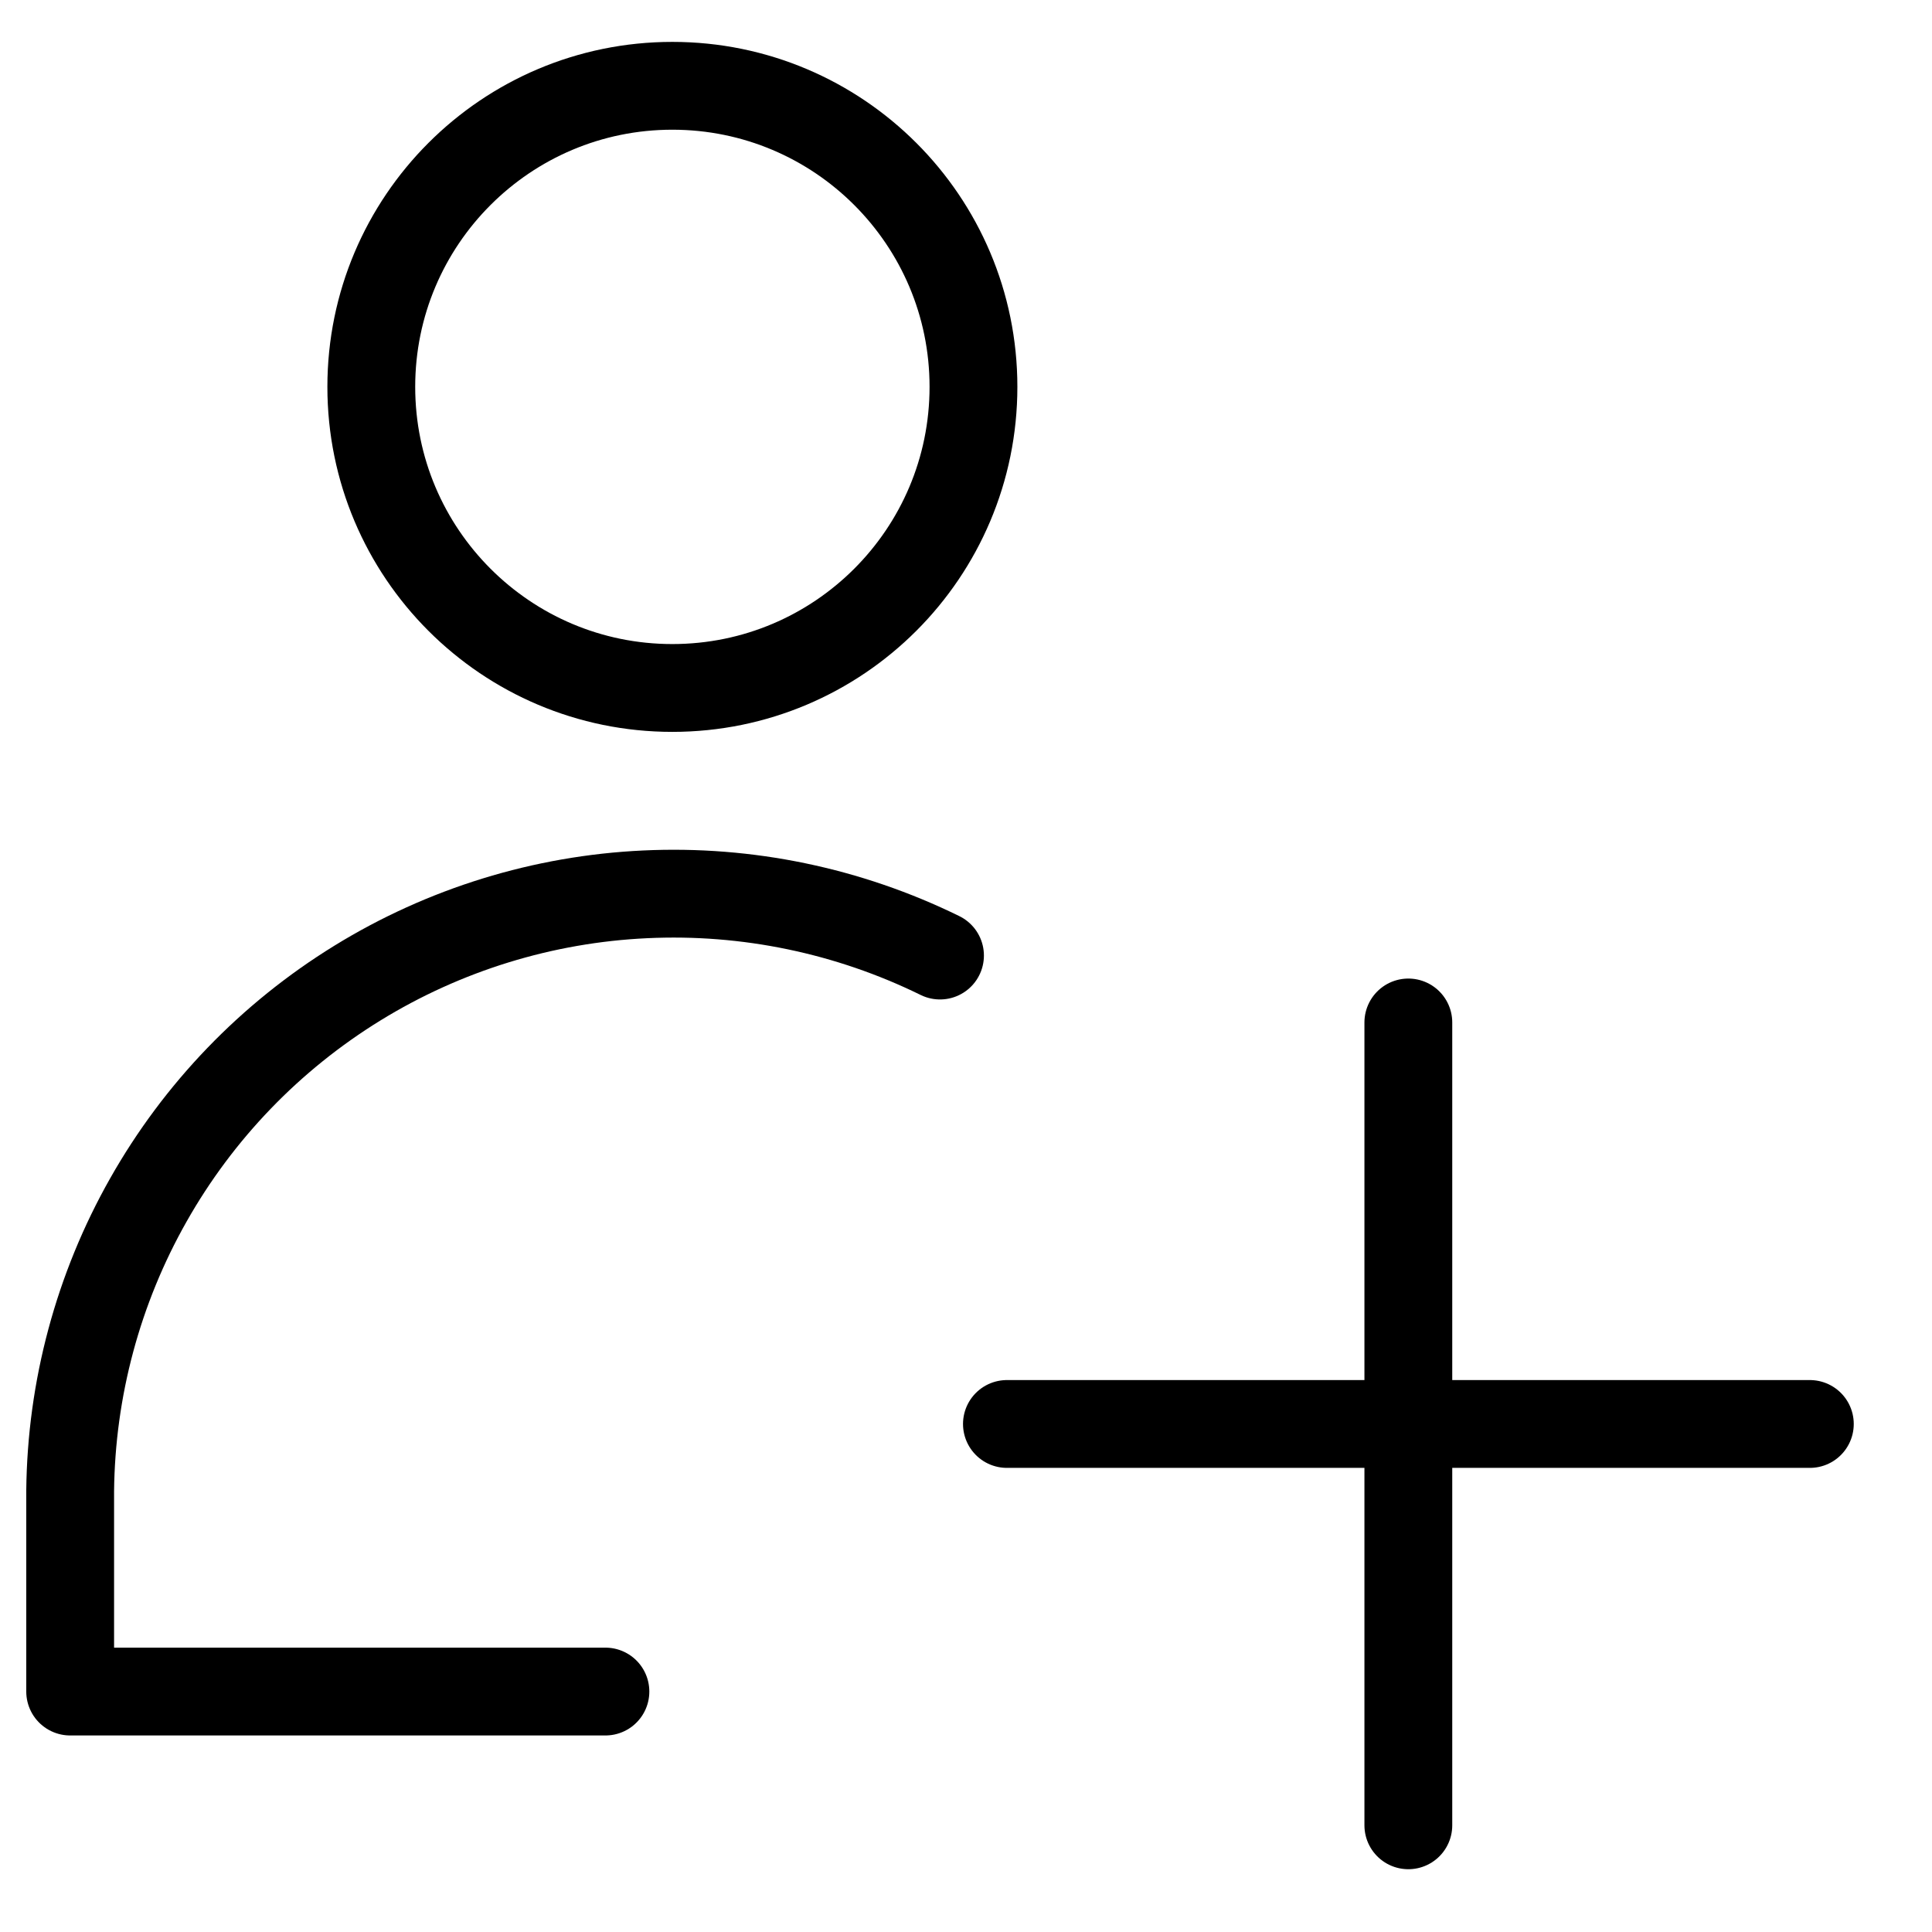
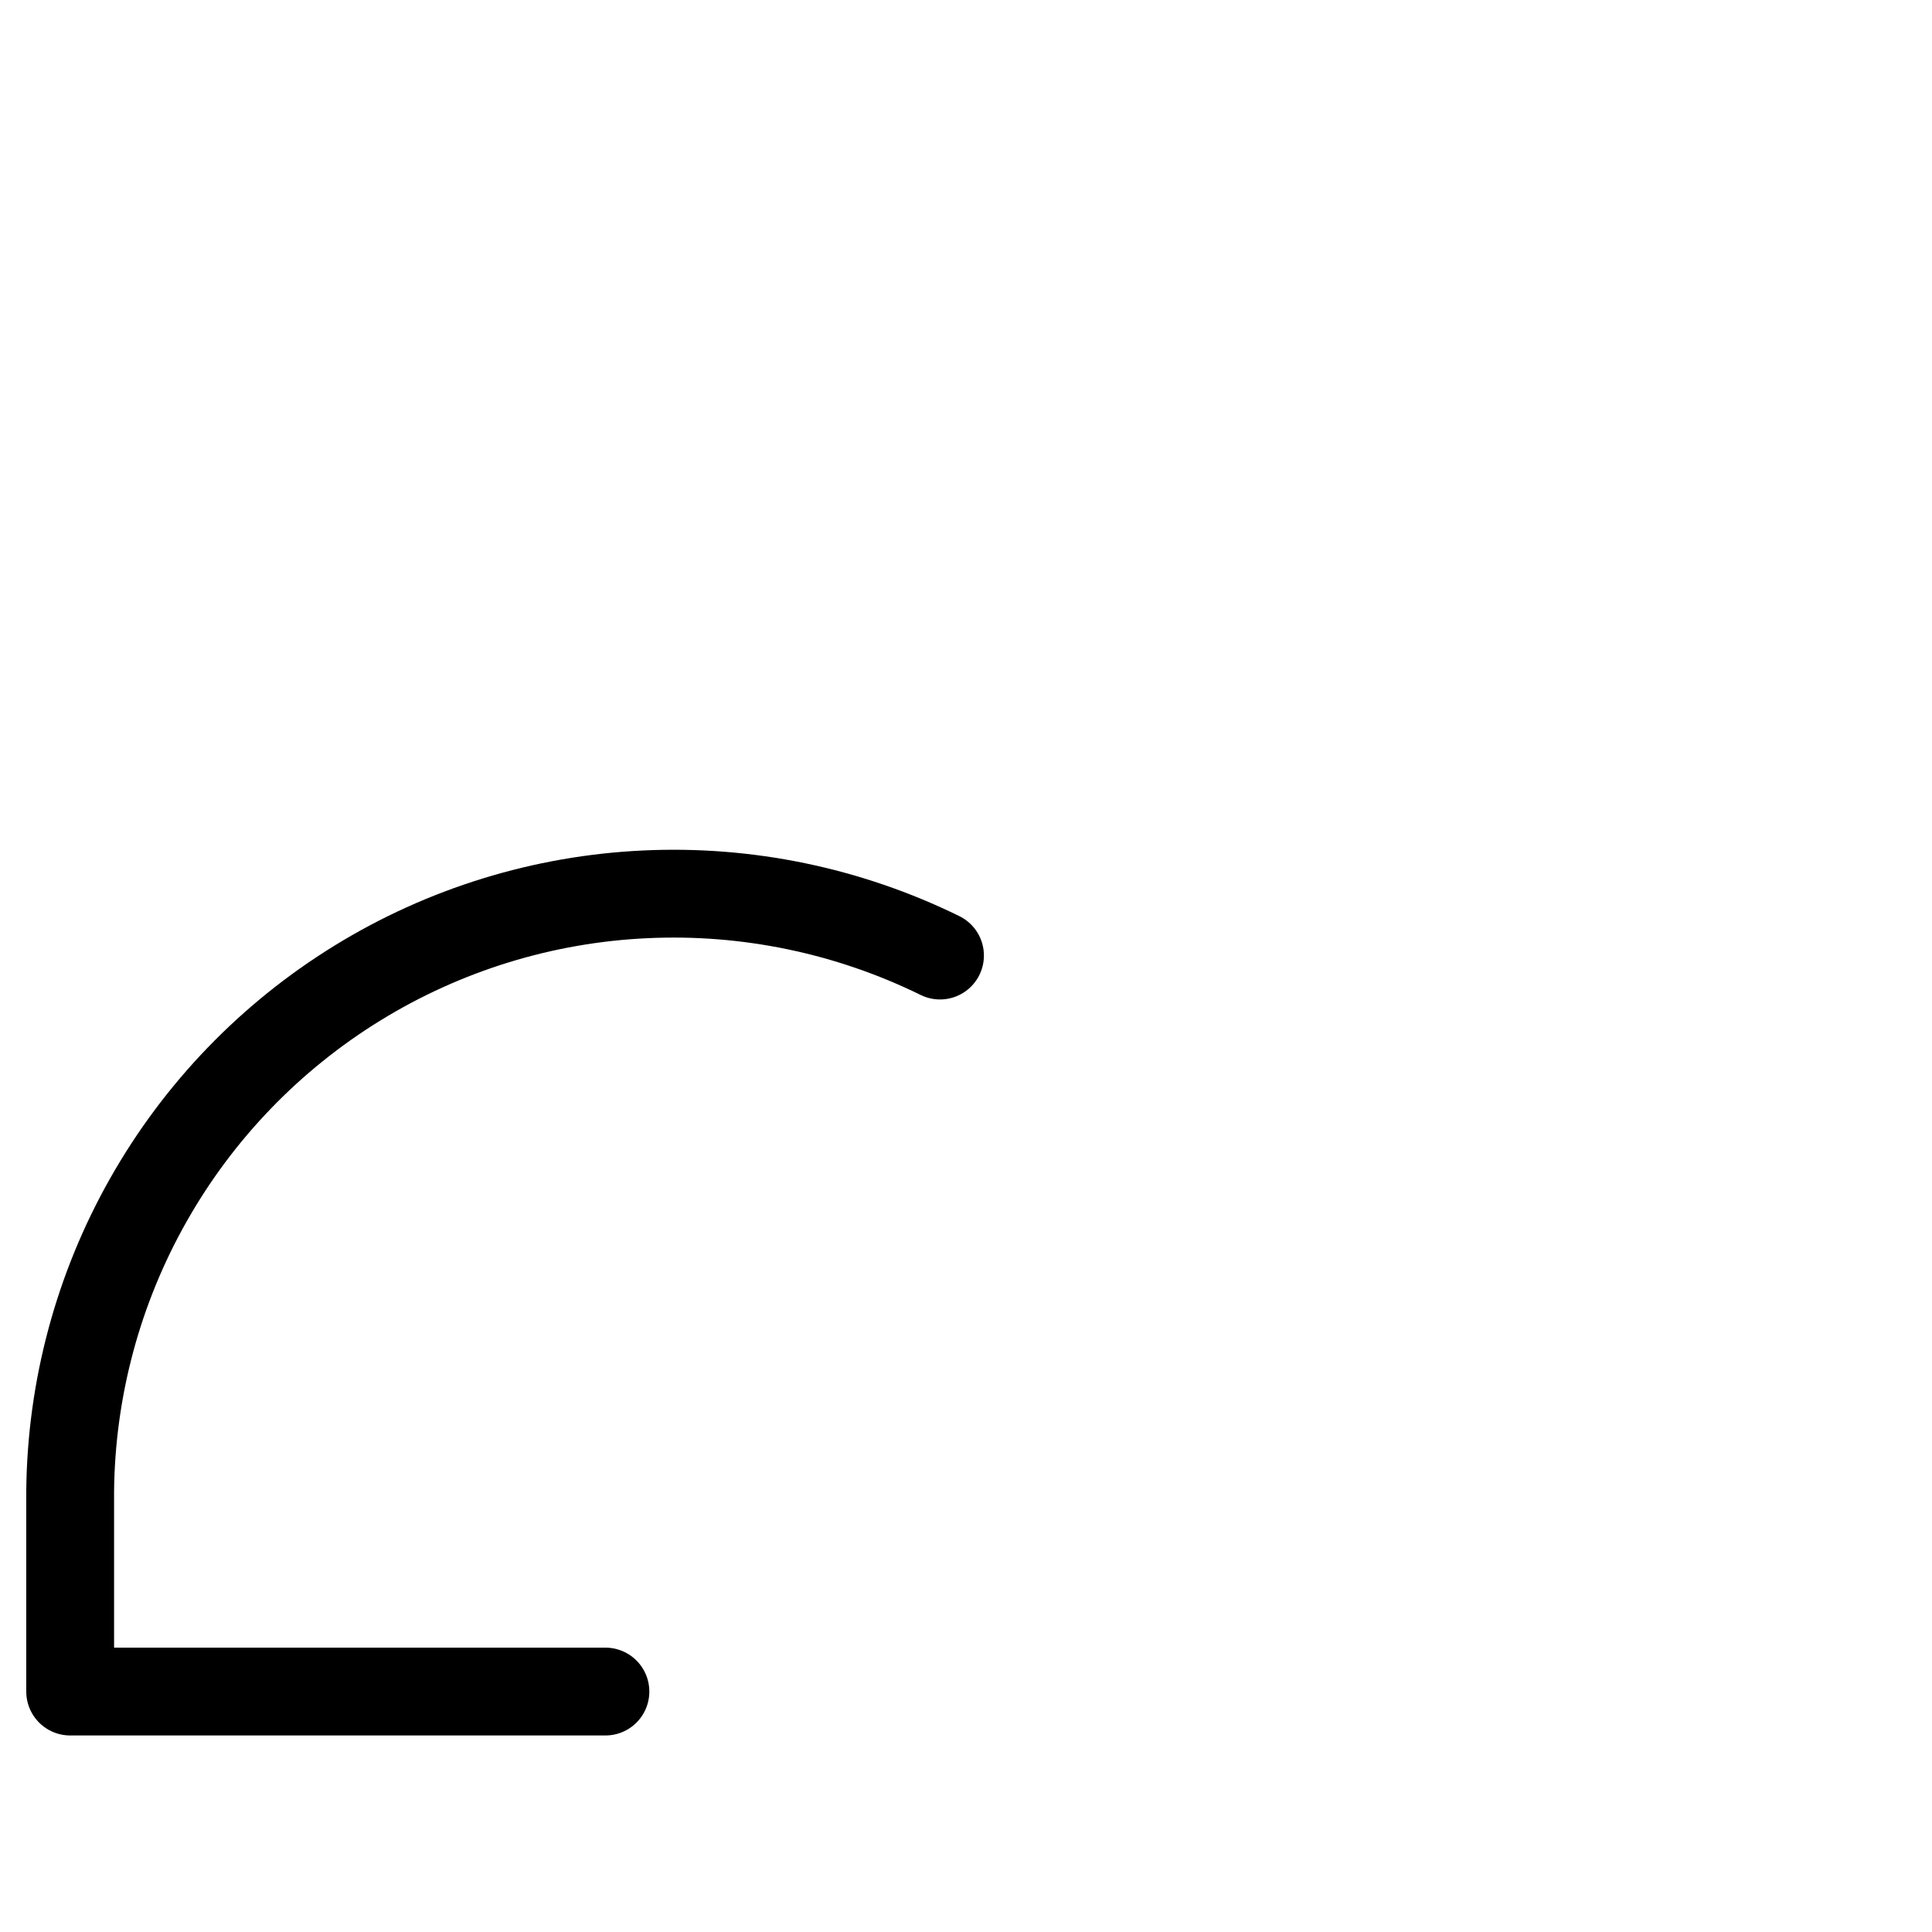
<svg xmlns="http://www.w3.org/2000/svg" width="22" height="22" viewBox="0 0 22 22" fill="none">
  <g clip-path="url(#clip0_694_582)">
-     <path d="M7.656 7.834C9.55 7.834 11.085 6.299 11.085 4.405C11.085 2.512 9.55 0.977 7.656 0.977C5.763 0.977 4.228 2.512 4.228 4.405C4.228 6.299 5.763 7.834 7.656 7.834Z" stroke="black" stroke-linecap="round" stroke-linejoin="round" />
    <path d="M6.894 19.262H0.799V16.976C0.811 15.815 1.117 14.675 1.689 13.665C2.261 12.653 3.08 11.804 4.069 11.195C5.058 10.586 6.186 10.238 7.346 10.184C8.506 10.129 9.661 10.369 10.704 10.881" stroke="black" stroke-linecap="round" stroke-linejoin="round" />
-     <path d="M16.037 11.643V20.785" stroke="black" stroke-linecap="round" stroke-linejoin="round" />
-     <path d="M11.466 16.215H20.609" stroke="black" stroke-linecap="round" stroke-linejoin="round" />
  </g>
  <defs>
    <clipPath id="clip0_694_582">
      <rect width="21.333" height="21.333" fill="white" transform="translate(0.037 0.215)" />
    </clipPath>
  </defs>
</svg>